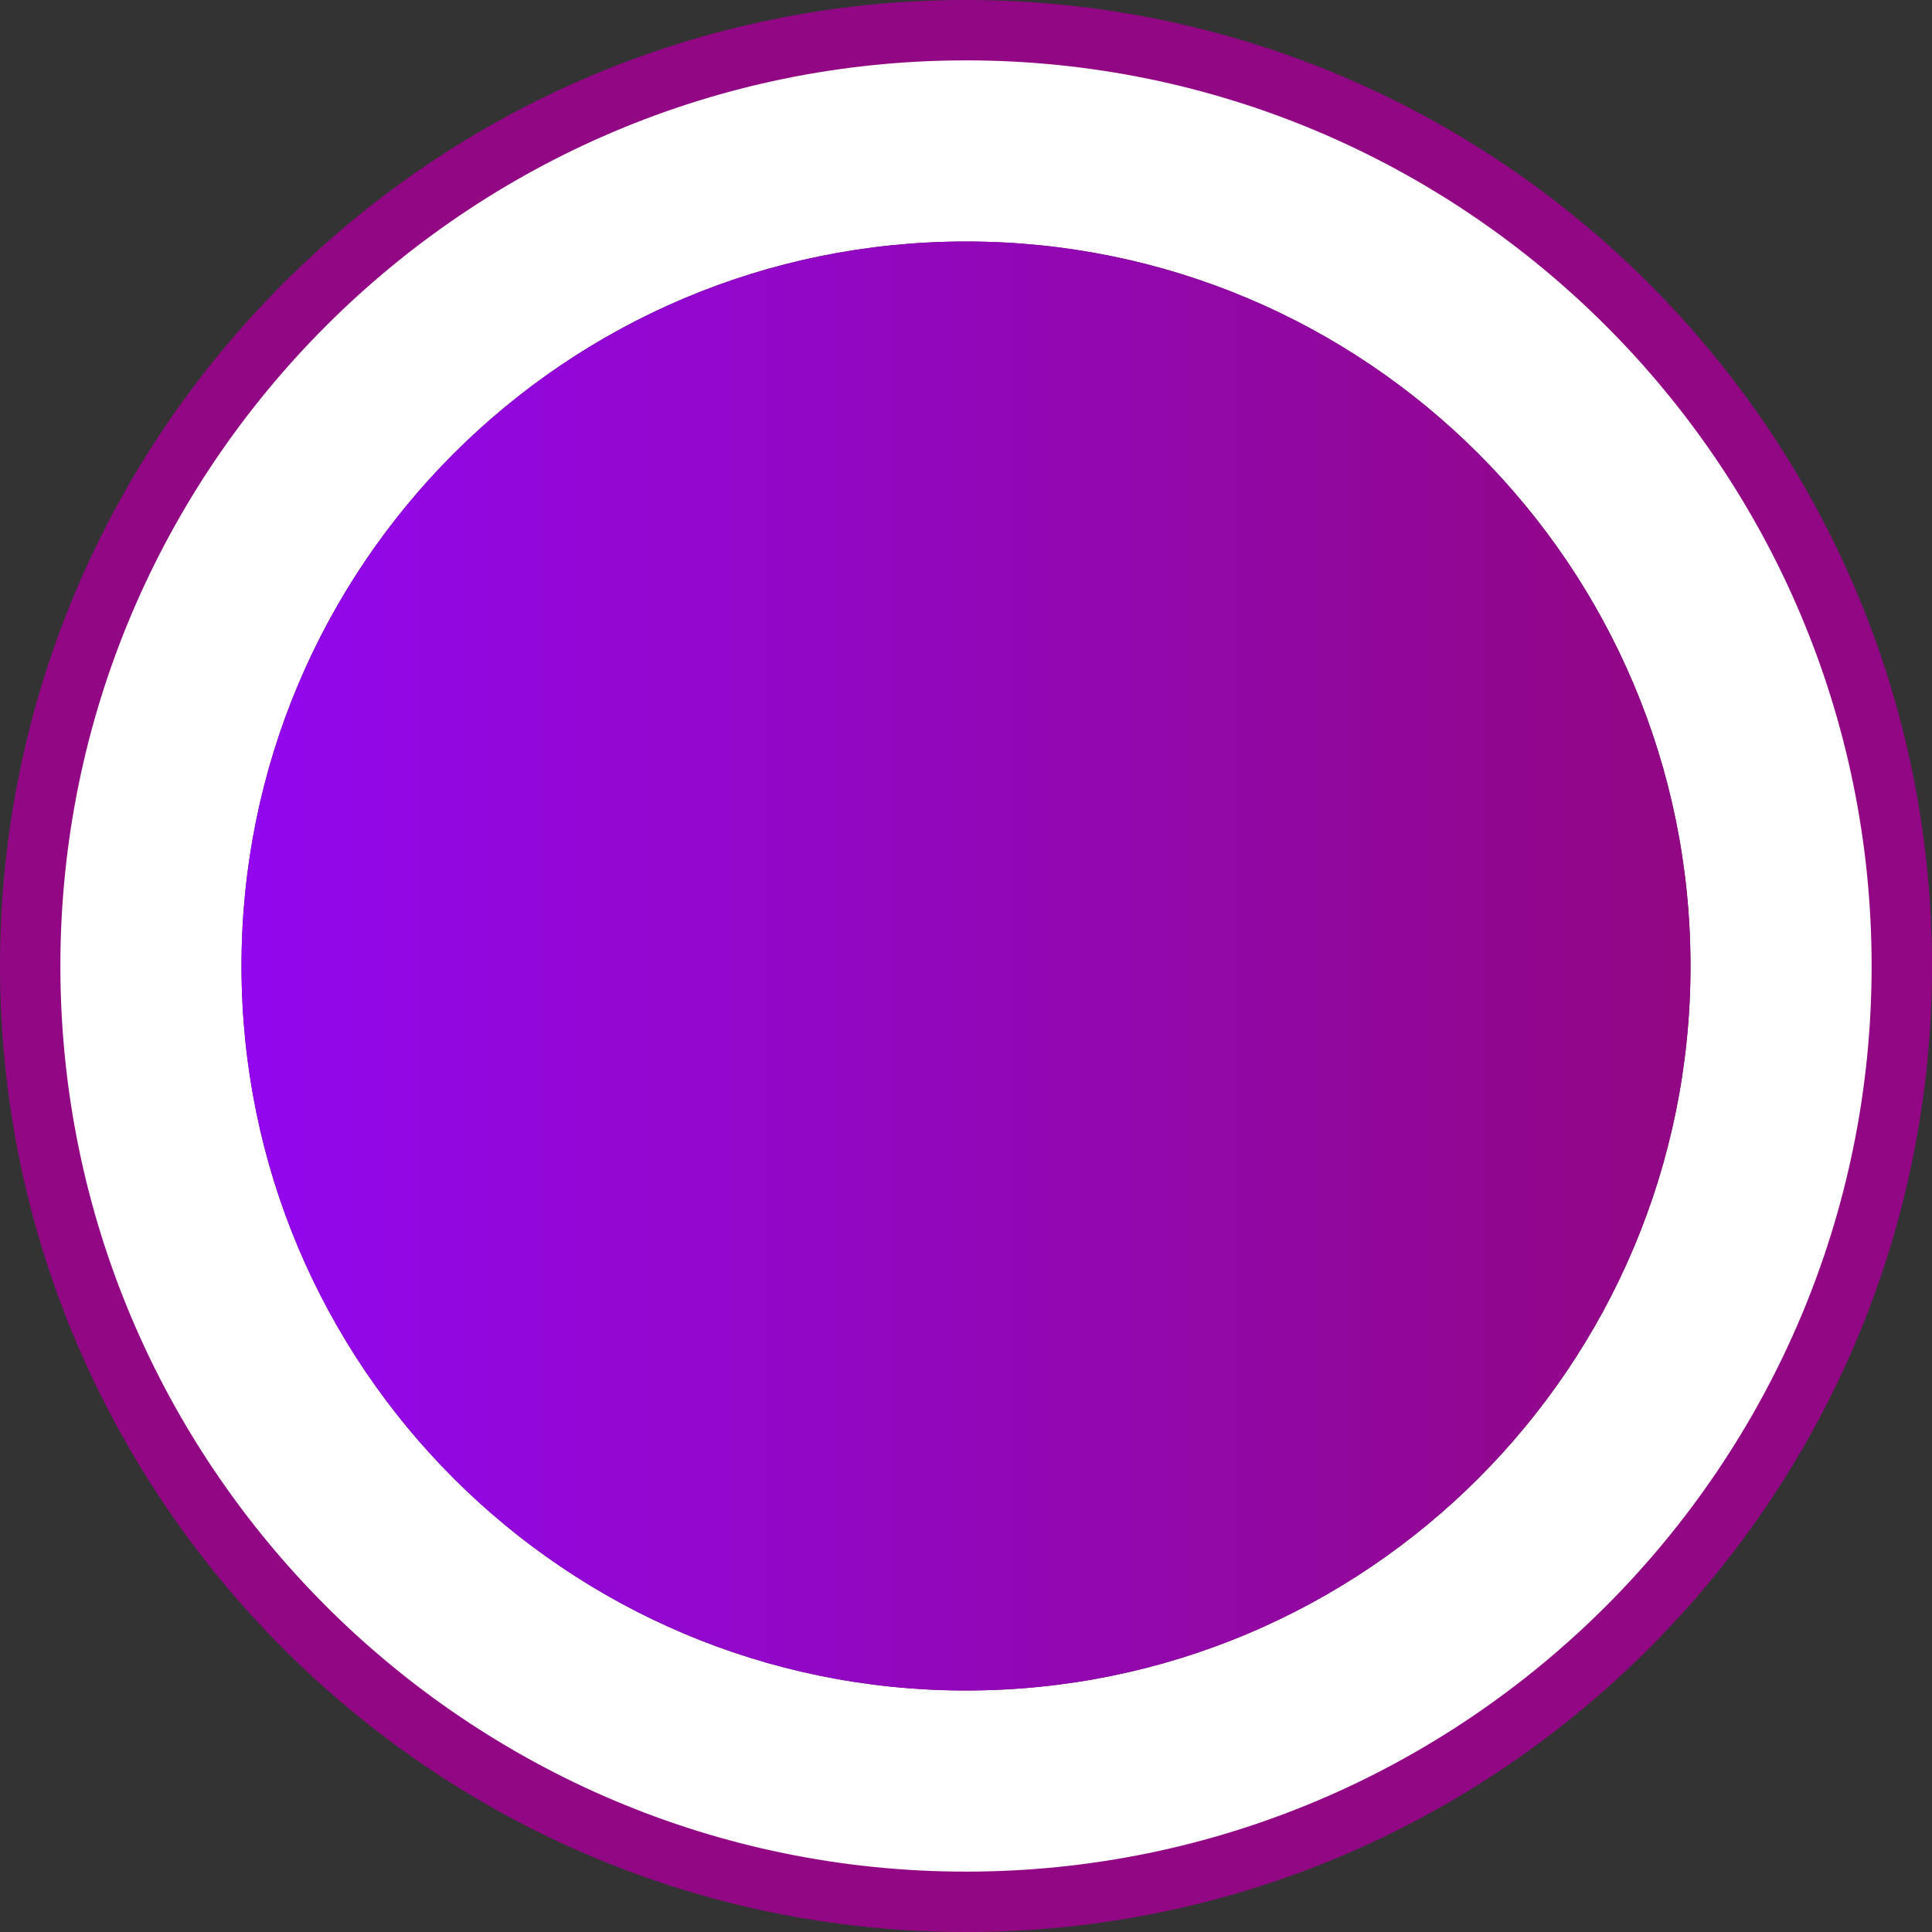
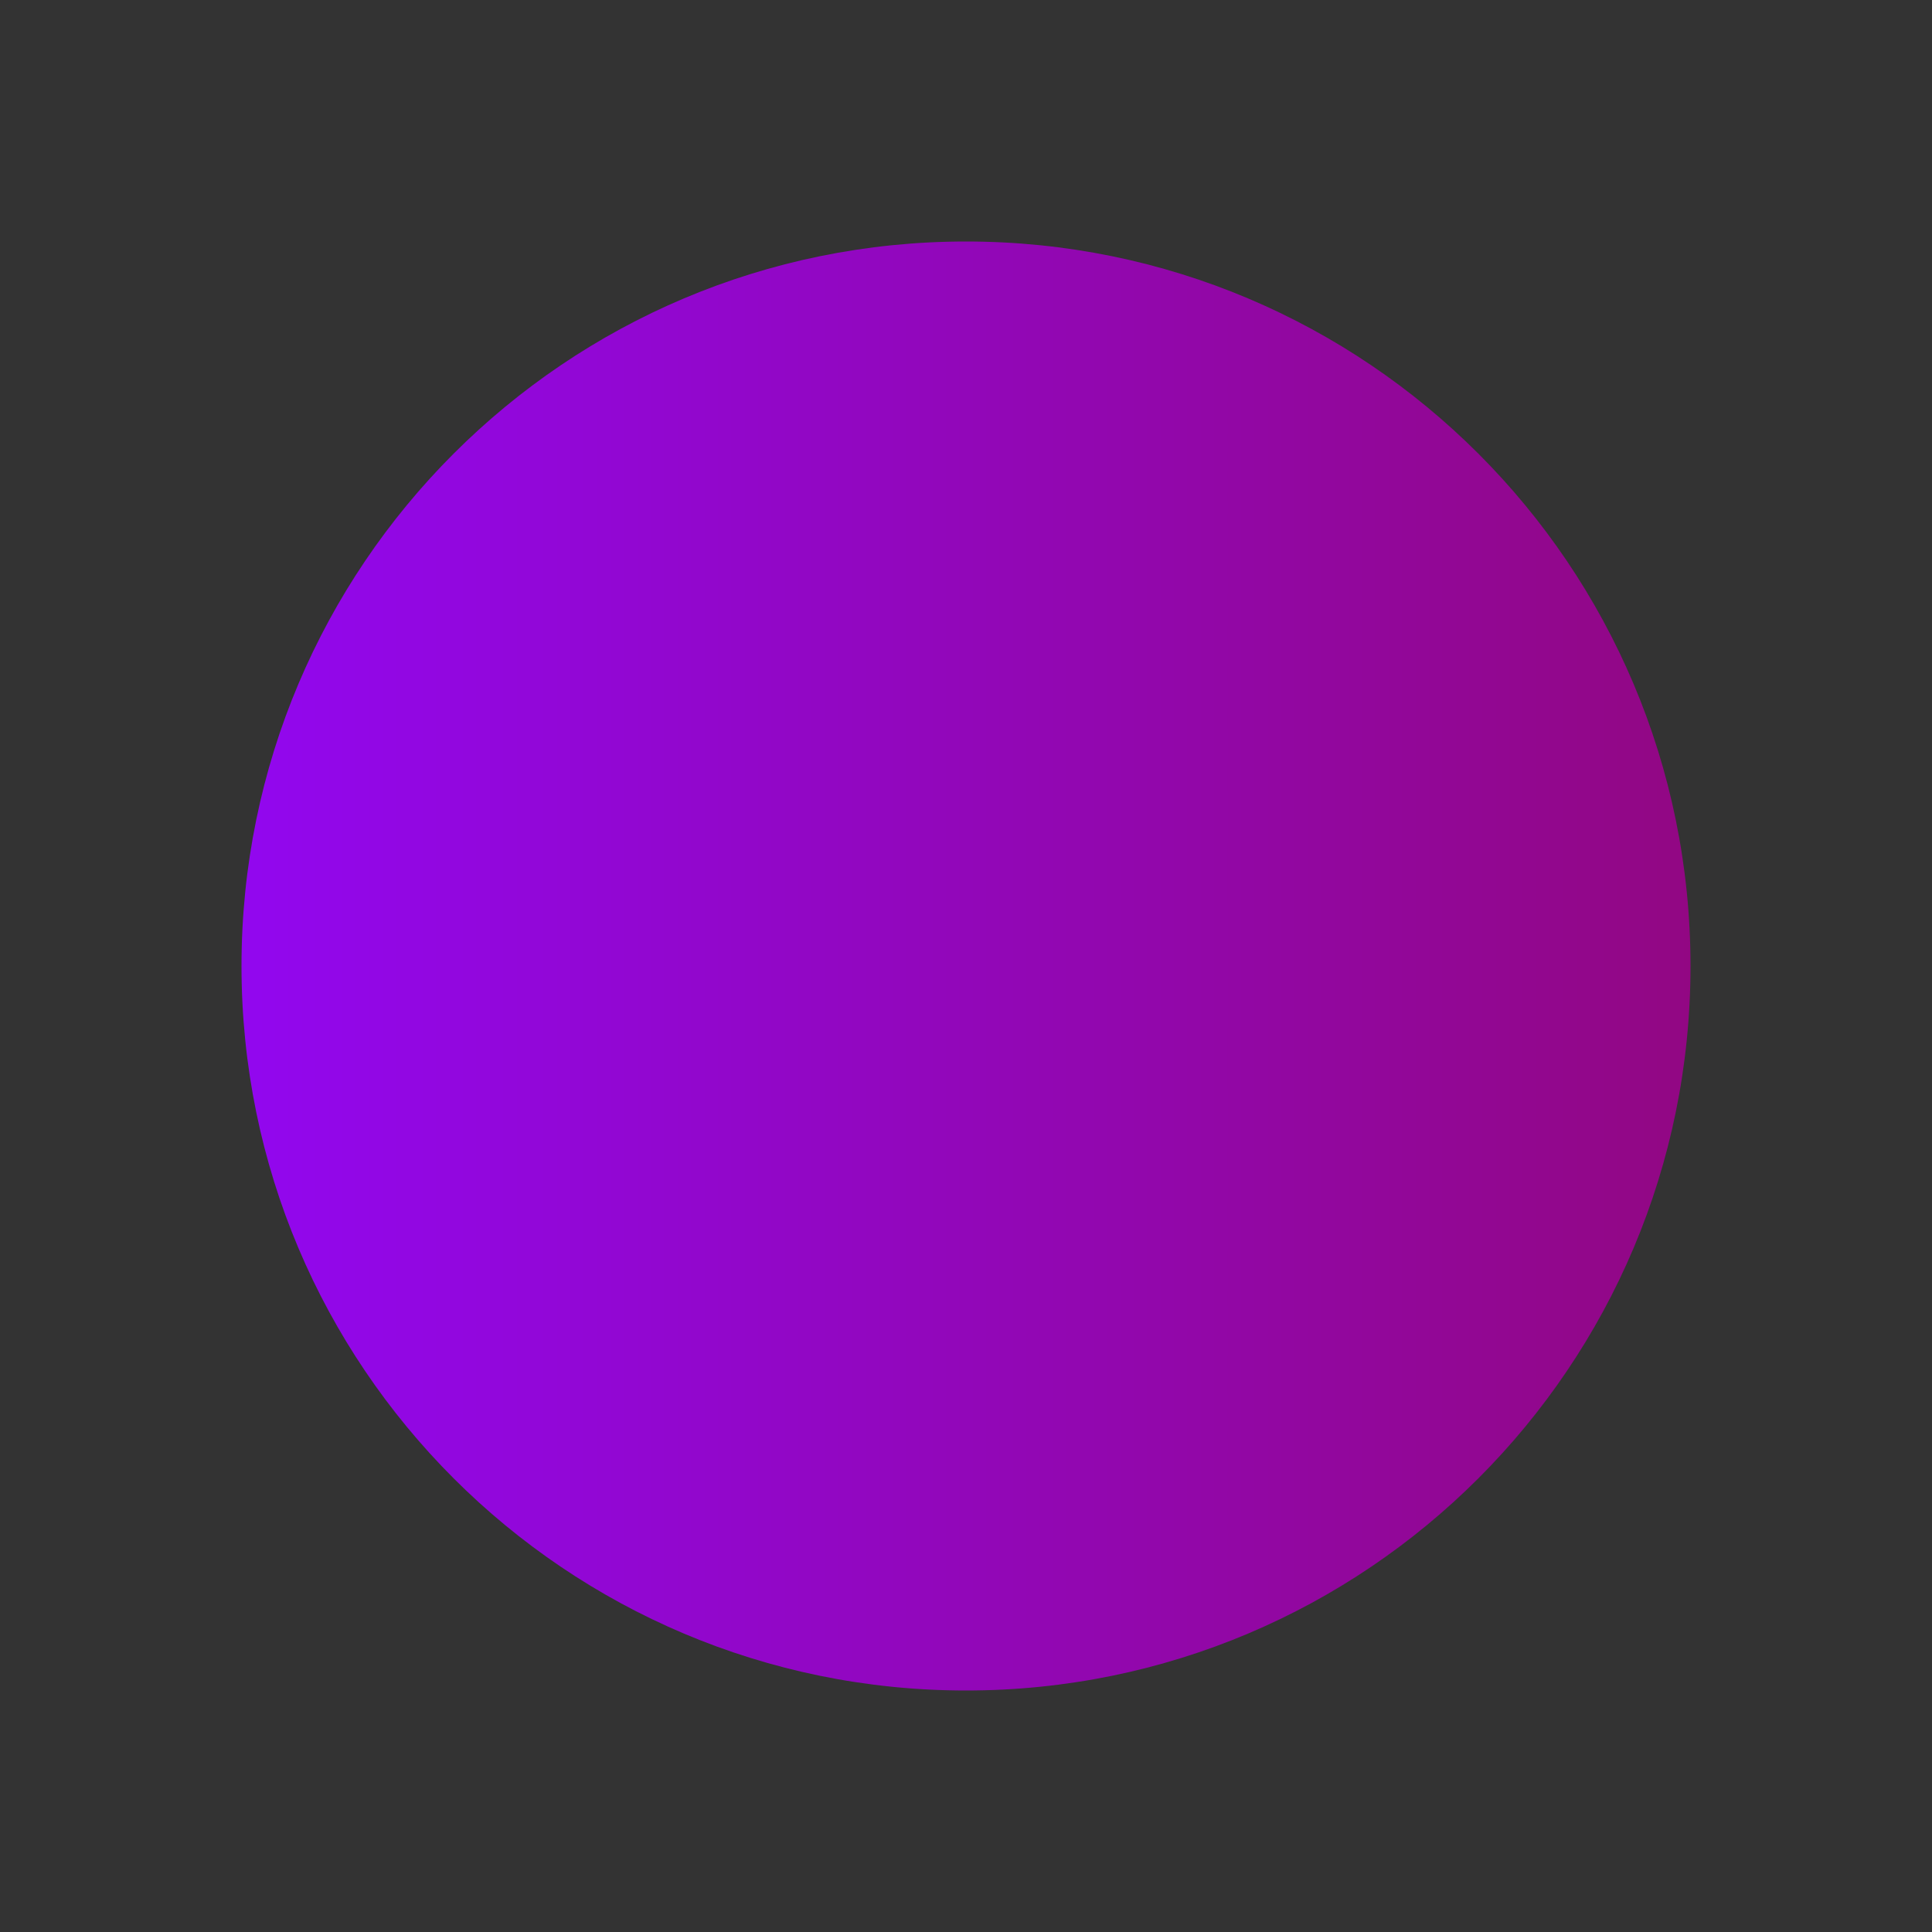
<svg xmlns="http://www.w3.org/2000/svg" id="_レイヤー_2" data-name="レイヤー_2" viewBox="0 0 32 32">
  <rect x="0" y="0" width="32" height="32" fill="#333333" stroke="none" />
  <defs>
    <style>
      .cls-1 {
        fill: #fff;
      }

      .cls-2 {
        fill: url(#_名称未設定グラデーション_304);
      }

      .cls-3 {
        fill: #920783;
      }
    </style>
    <linearGradient id="_名称未設定グラデーション_304" data-name="名称未設定グラデーション 304" x1="4" y1="16" x2="28" y2="16" gradientUnits="userSpaceOnUse">
      <stop offset="0" stop-color="#9207ef" />
      <stop offset="1" stop-color="#920783" />
    </linearGradient>
  </defs>
  <g id="_沿線ボタン" data-name="沿線ボタン">
    <g>
-       <path class="cls-3" d="M16,4c6.63,0,12,5.37,12,12s-5.37,12-12,12-12-5.37-12-12,5.37-12,12-12M16,0C7.18,0,0,7.18,0,16s7.18,16,16,16,16-7.18,16-16S24.82,0,16,0h0Z" />
-       <path class="cls-1" d="M16,4c6.63,0,12,5.37,12,12s-5.37,12-12,12-12-5.37-12-12,5.37-12,12-12M16,1C7.73,1,1,7.73,1,16s6.73,15,15,15,15-6.73,15-15S24.27,1,16,1h0Z" />
      <path class="cls-2" d="M16,28c6.63,0,12-5.37,12-12S22.63,4,16,4s-12,5.37-12,12,5.37,12,12,12Z" />
    </g>
  </g>
</svg>